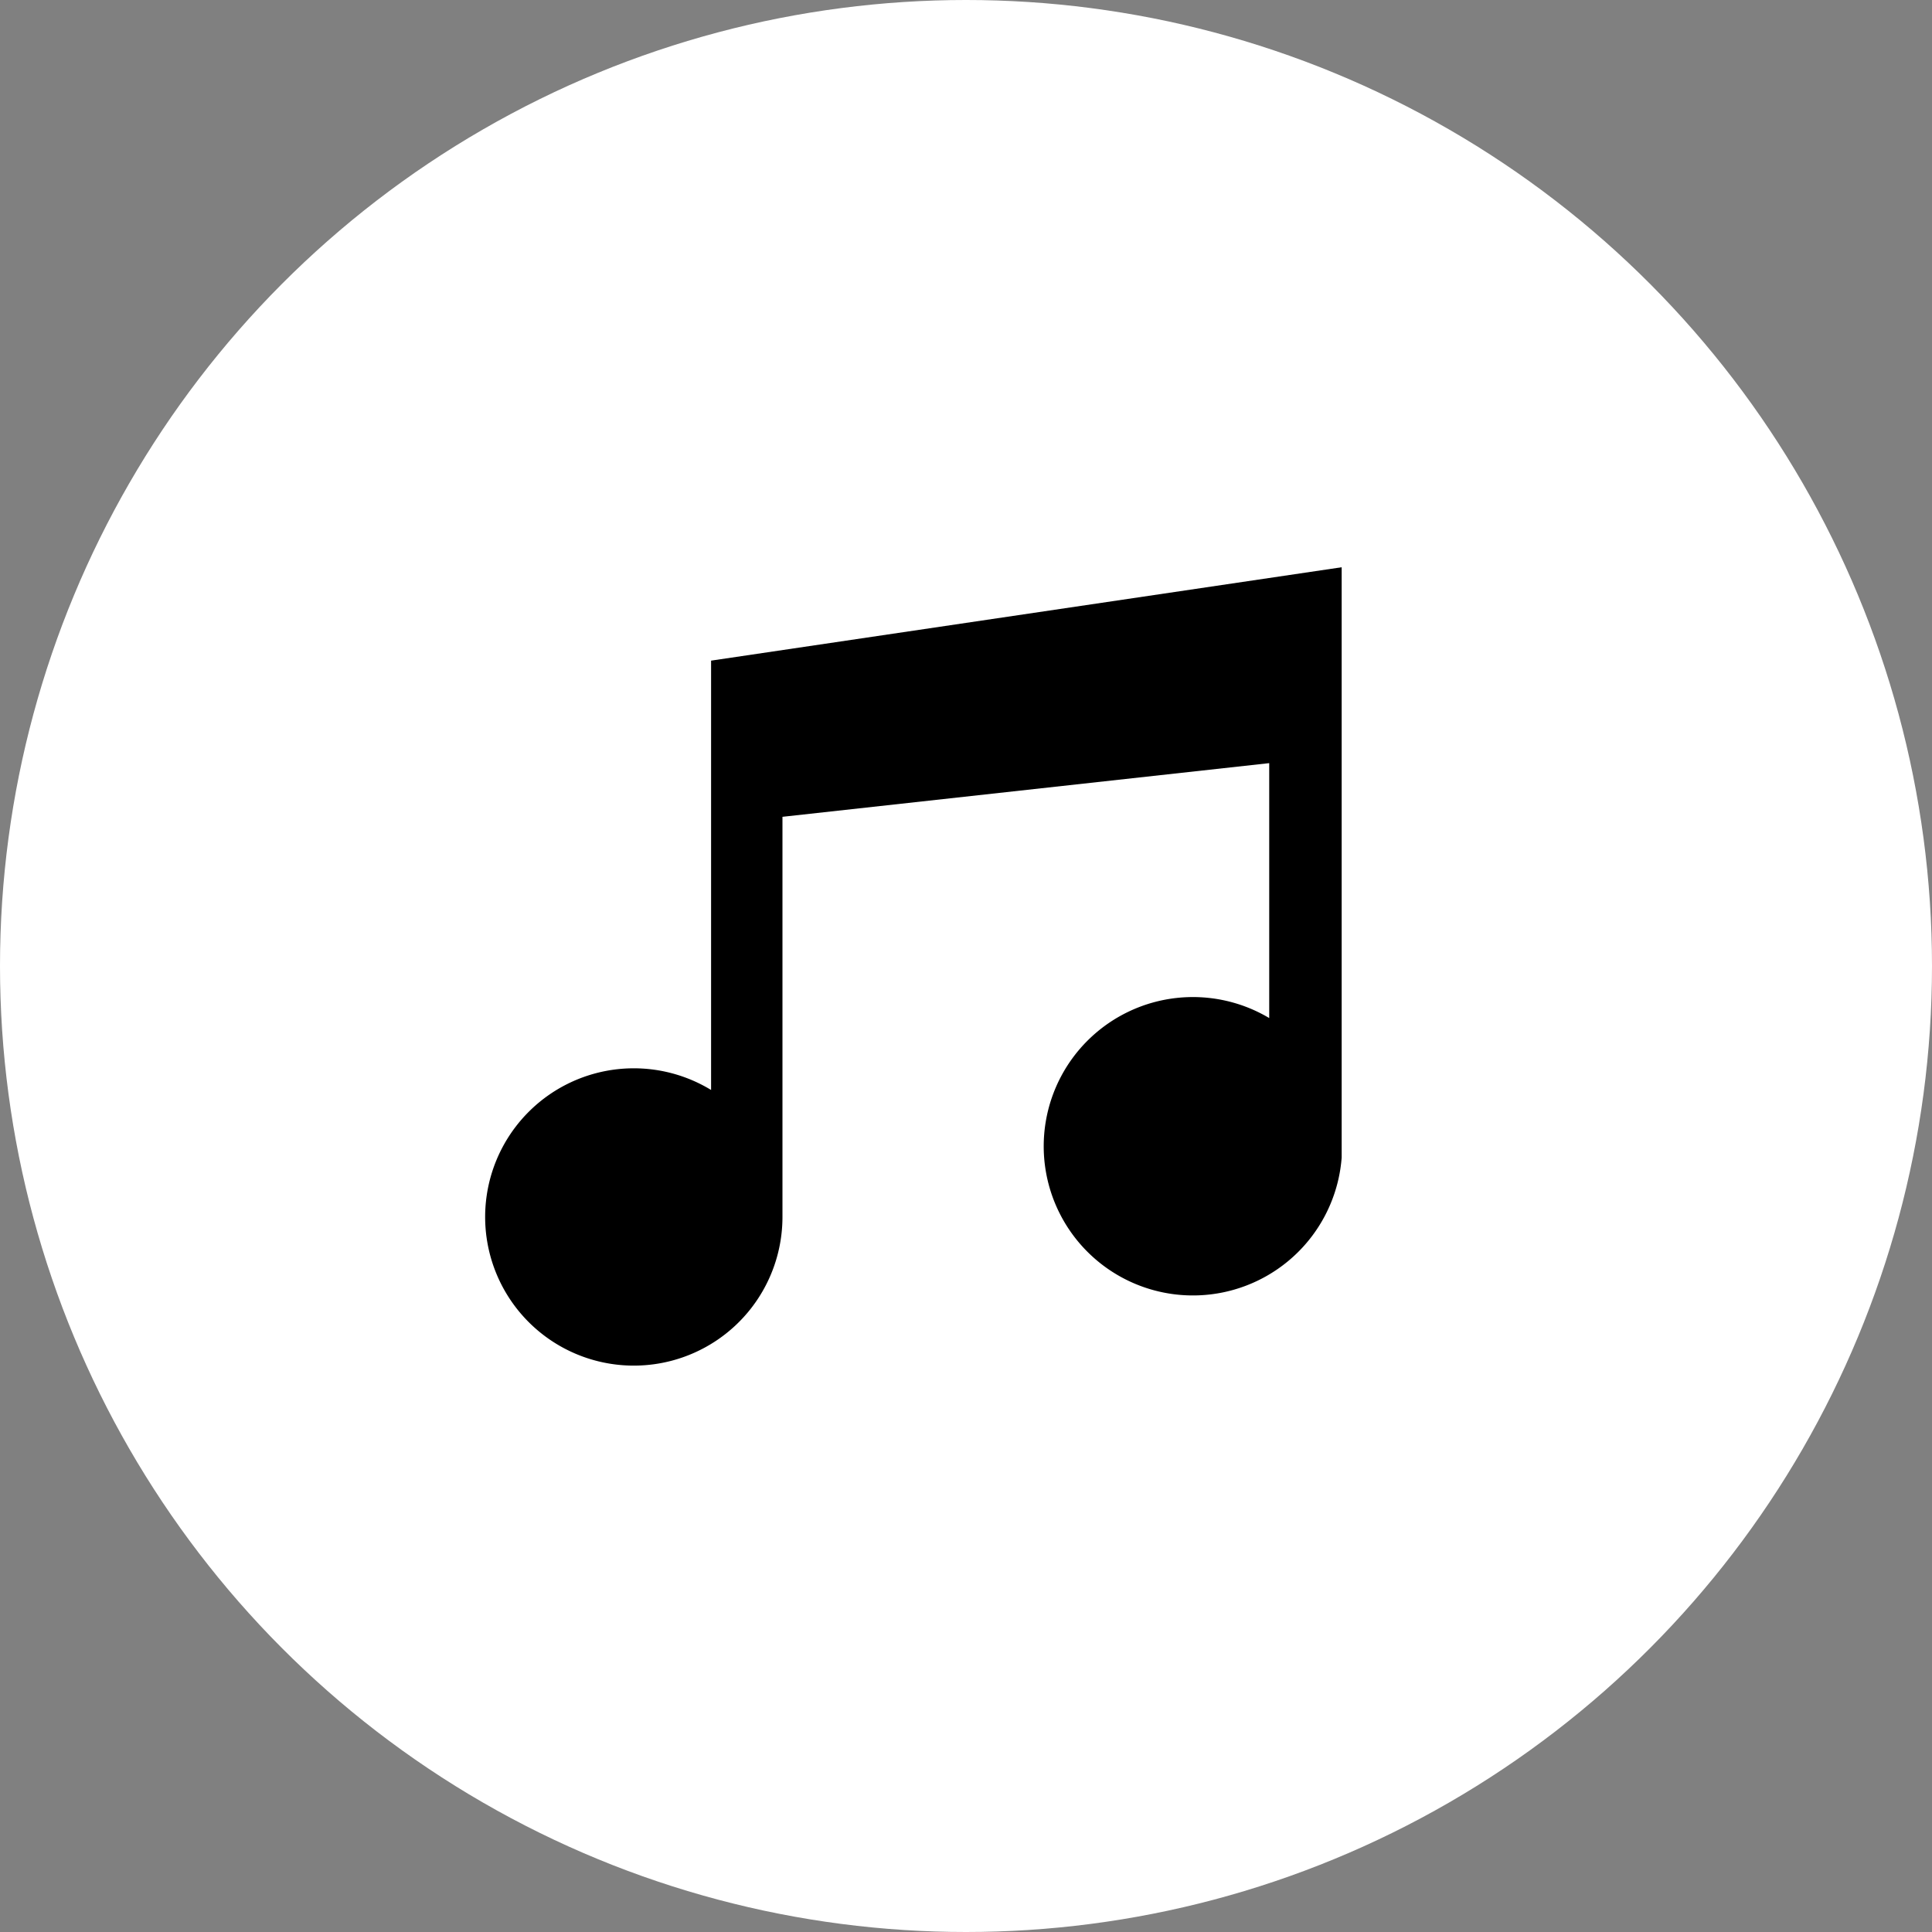
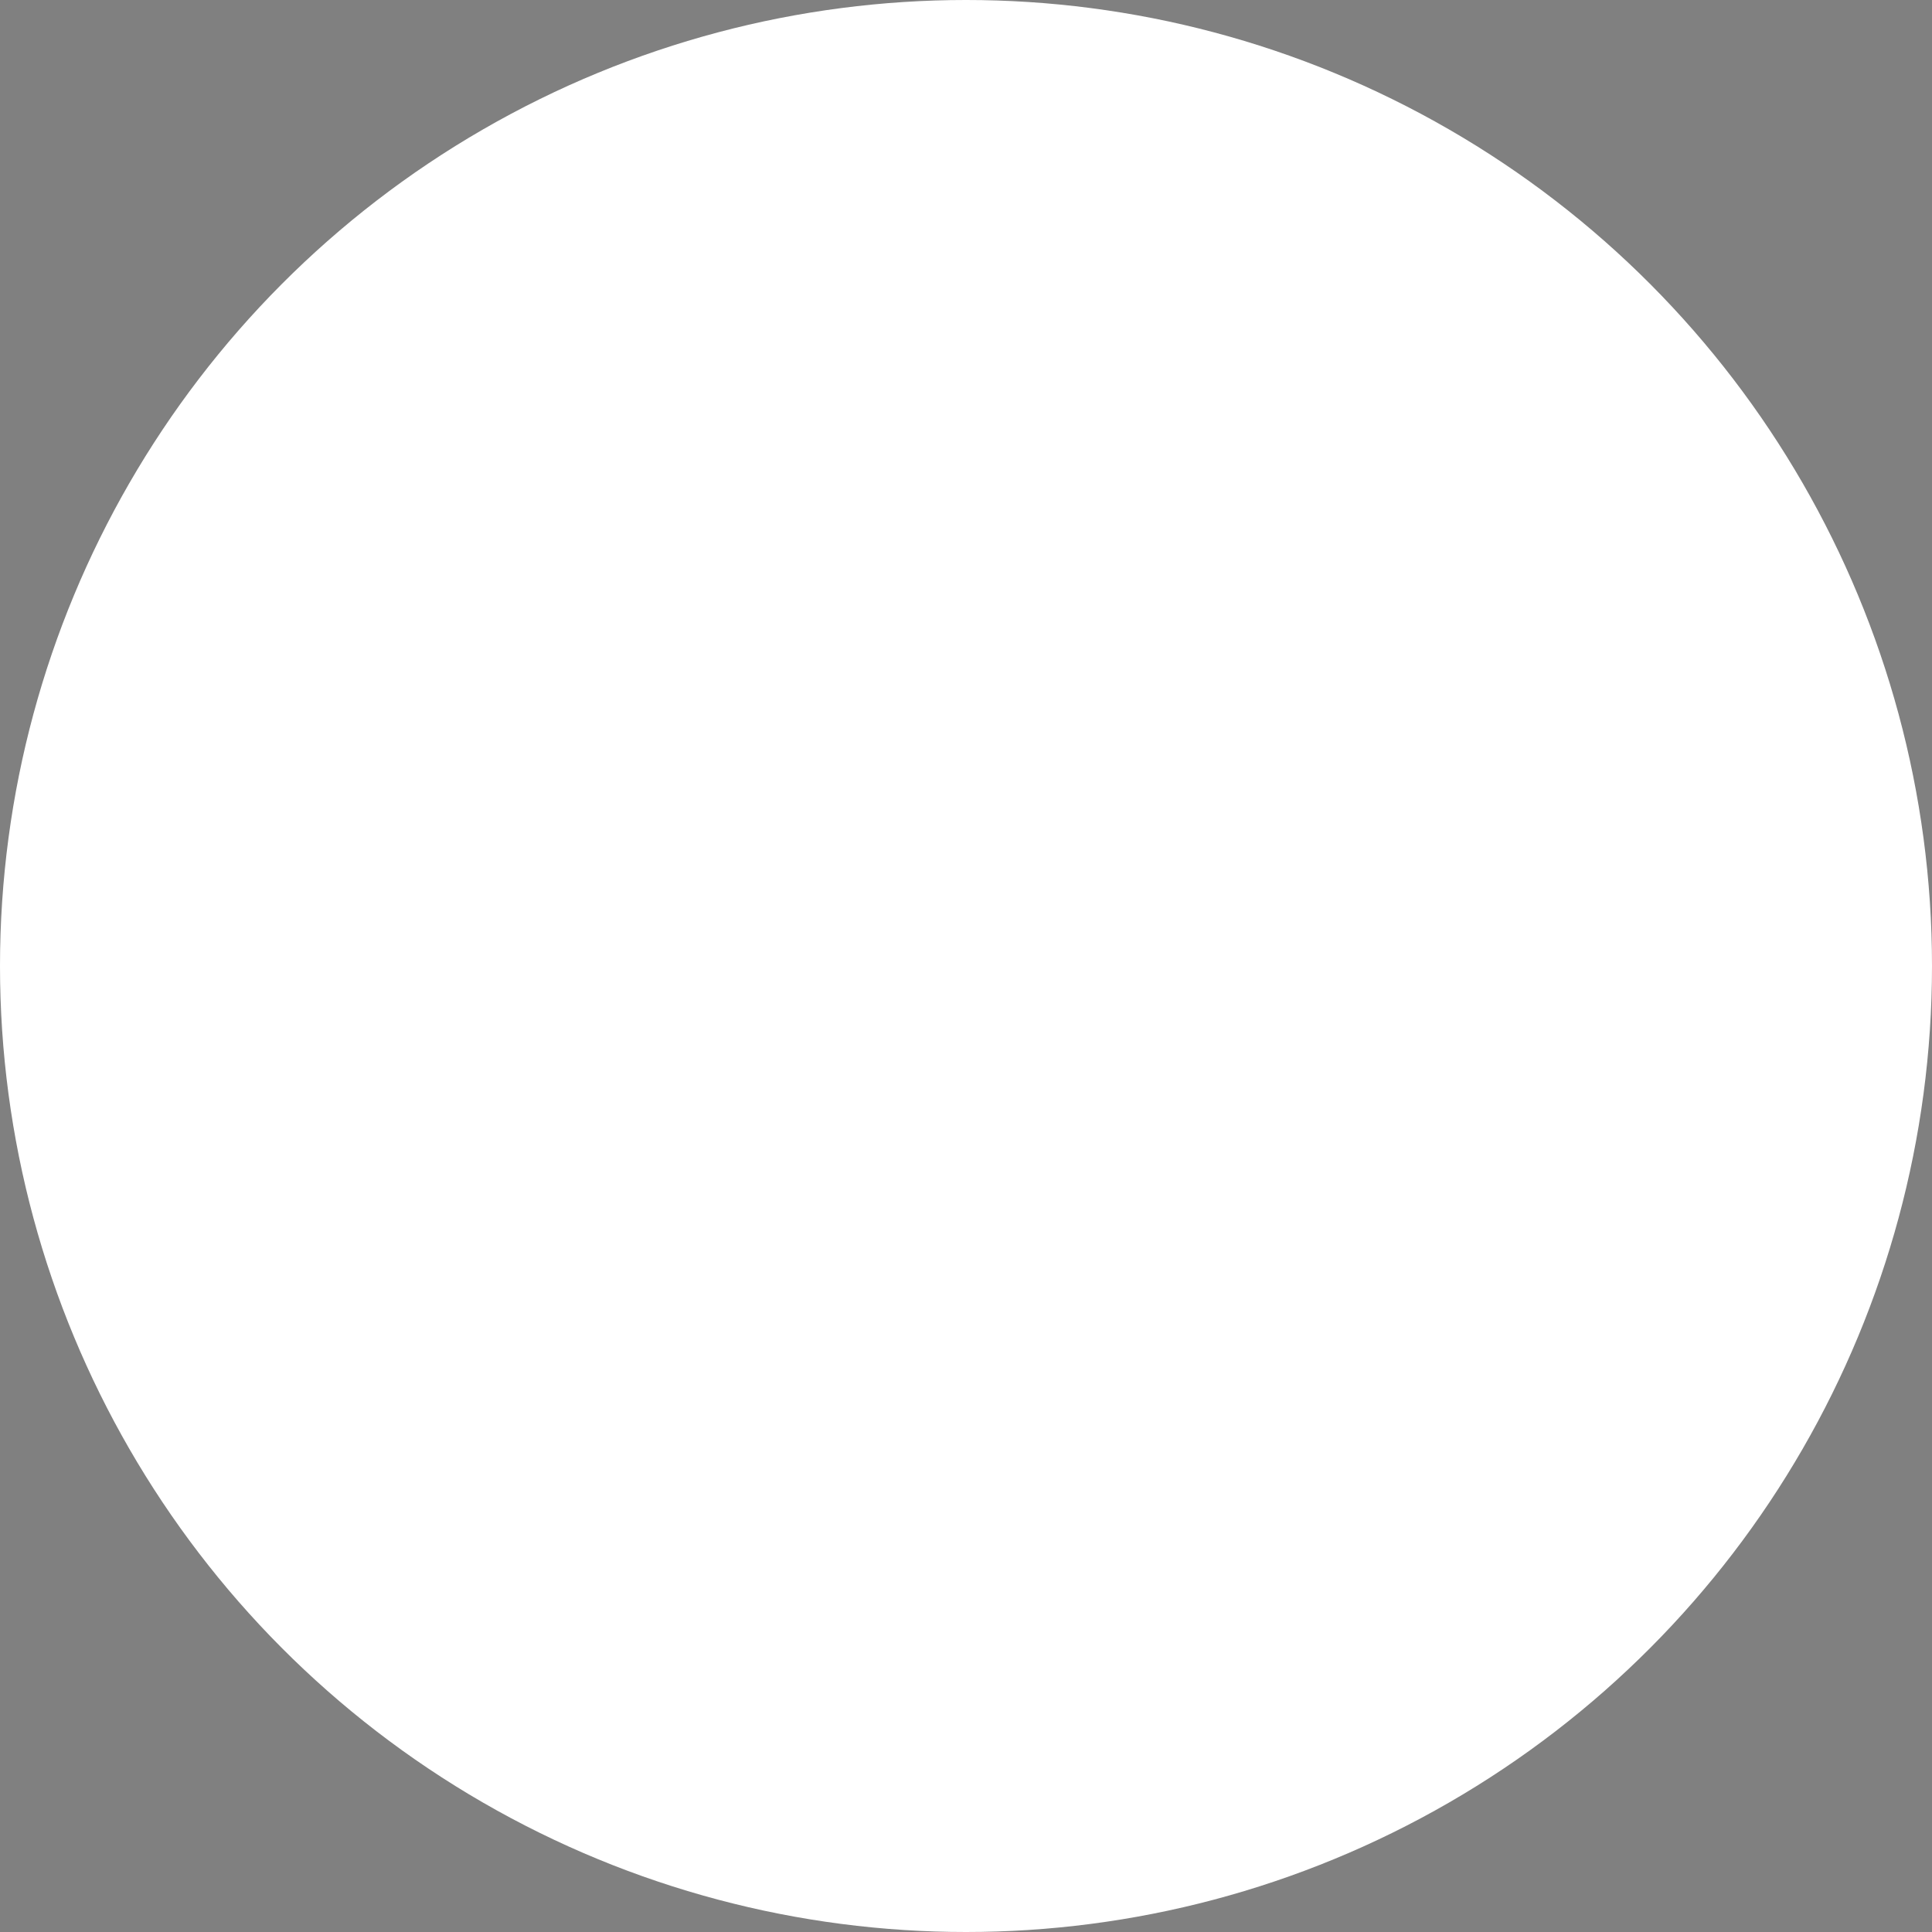
<svg xmlns="http://www.w3.org/2000/svg" viewBox="0 0 36 36">
  <rect x="0" y="0" width="36" height="36" fill="#808080" stroke="none" />
  <defs>
    <style>.cls-1{fill:#fff;}</style>
  </defs>
  <title>iconos36</title>
  <g id="fondo">
    <circle class="cls-1" cx="18" cy="18" r="18" />
  </g>
  <g id="icono">
-     <path d="M13.25,12.31v8a2.77,2.77,0,1,0,1.33,2.37V15.22l9.07-1v4.75A2.78,2.78,0,1,0,25,21.57h0v-11Zm0,0" />
-   </g>
+     </g>
</svg>